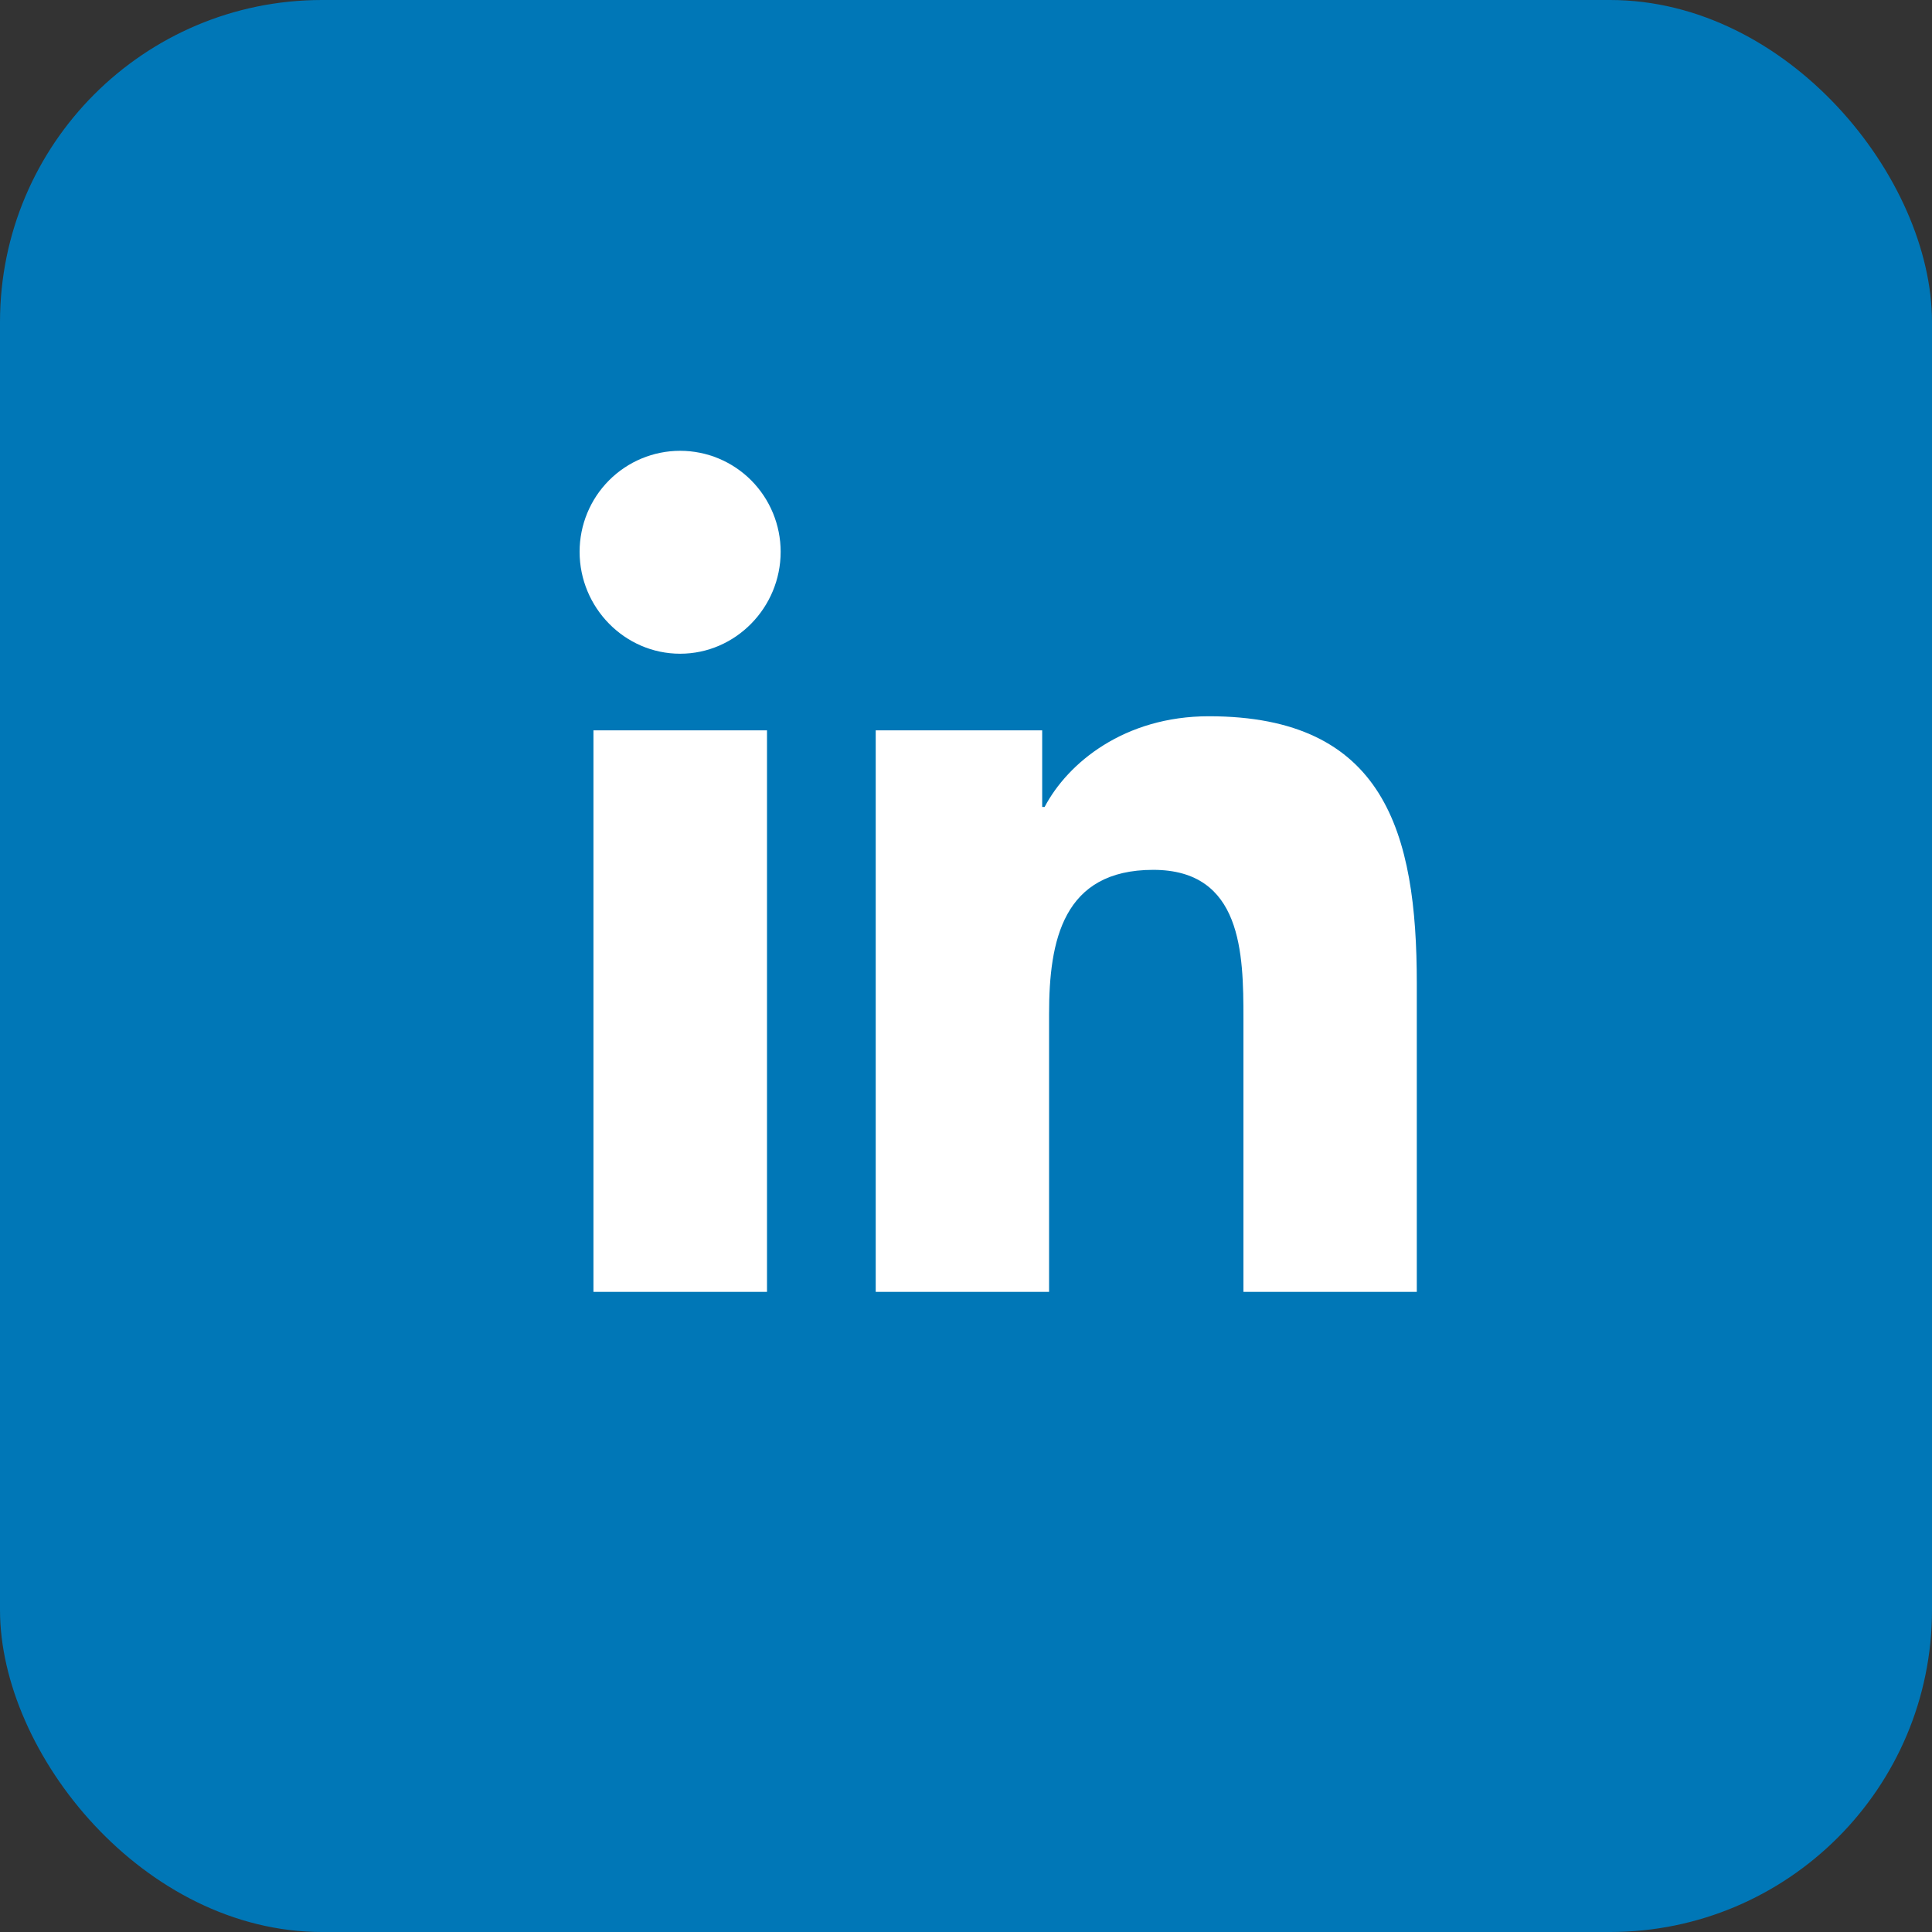
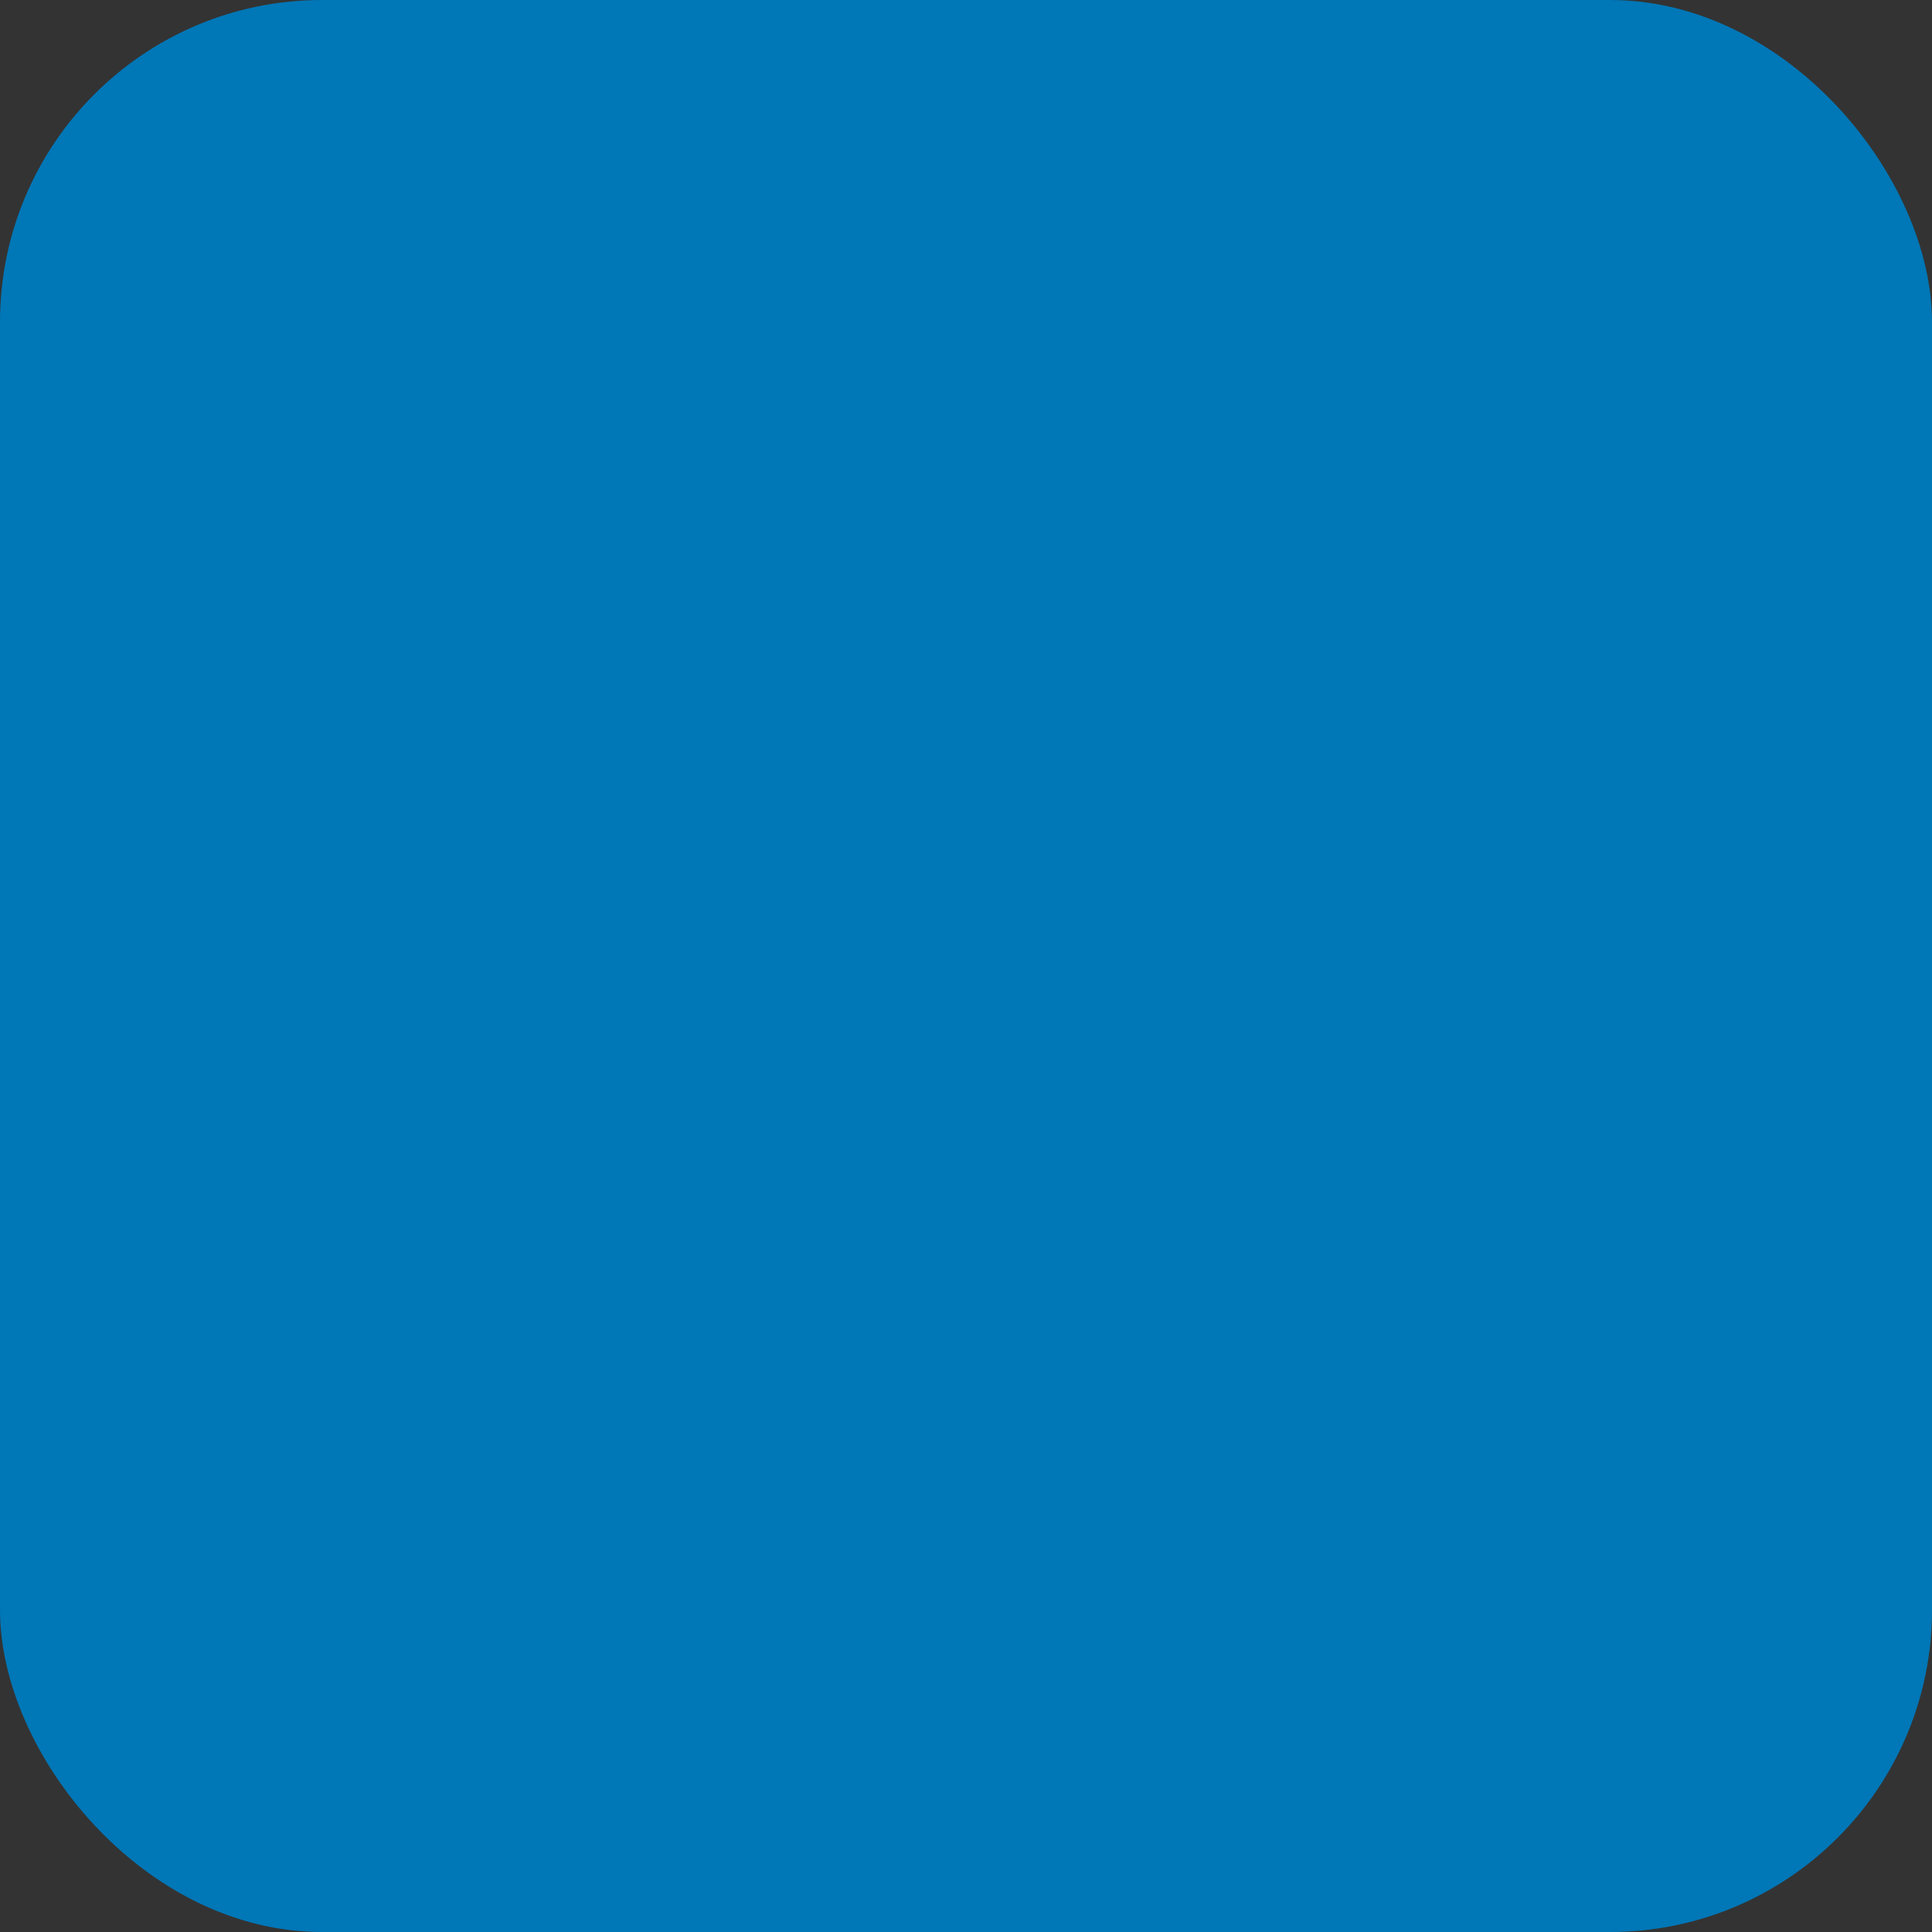
<svg xmlns="http://www.w3.org/2000/svg" width="30" height="30" viewBox="0 0 30 30" fill="none">
  <rect x="0" y="0" width="30" height="30" fill="#333333" stroke="none" />
  <rect width="30" height="30" rx="5" fill="#0077B7" />
-   <path d="M11.91 20.06H9.215V11.341H11.91V20.06ZM10.561 10.151C9.699 10.151 9 9.434 9 8.568C9 8.152 9.164 7.753 9.457 7.459C9.75 7.165 10.147 7 10.561 7C10.975 7 11.372 7.165 11.665 7.459C11.957 7.753 12.122 8.152 12.122 8.568C12.122 9.434 11.422 10.151 10.561 10.151ZM21.997 20.06H19.308V15.815C19.308 14.804 19.287 13.507 17.907 13.507C16.505 13.507 16.29 14.605 16.29 15.742V20.06H13.598V11.341H16.183V12.53H16.221C16.581 11.845 17.46 11.122 18.771 11.122C21.499 11.122 22 12.926 22 15.27V20.06H21.997Z" fill="white" />
</svg>